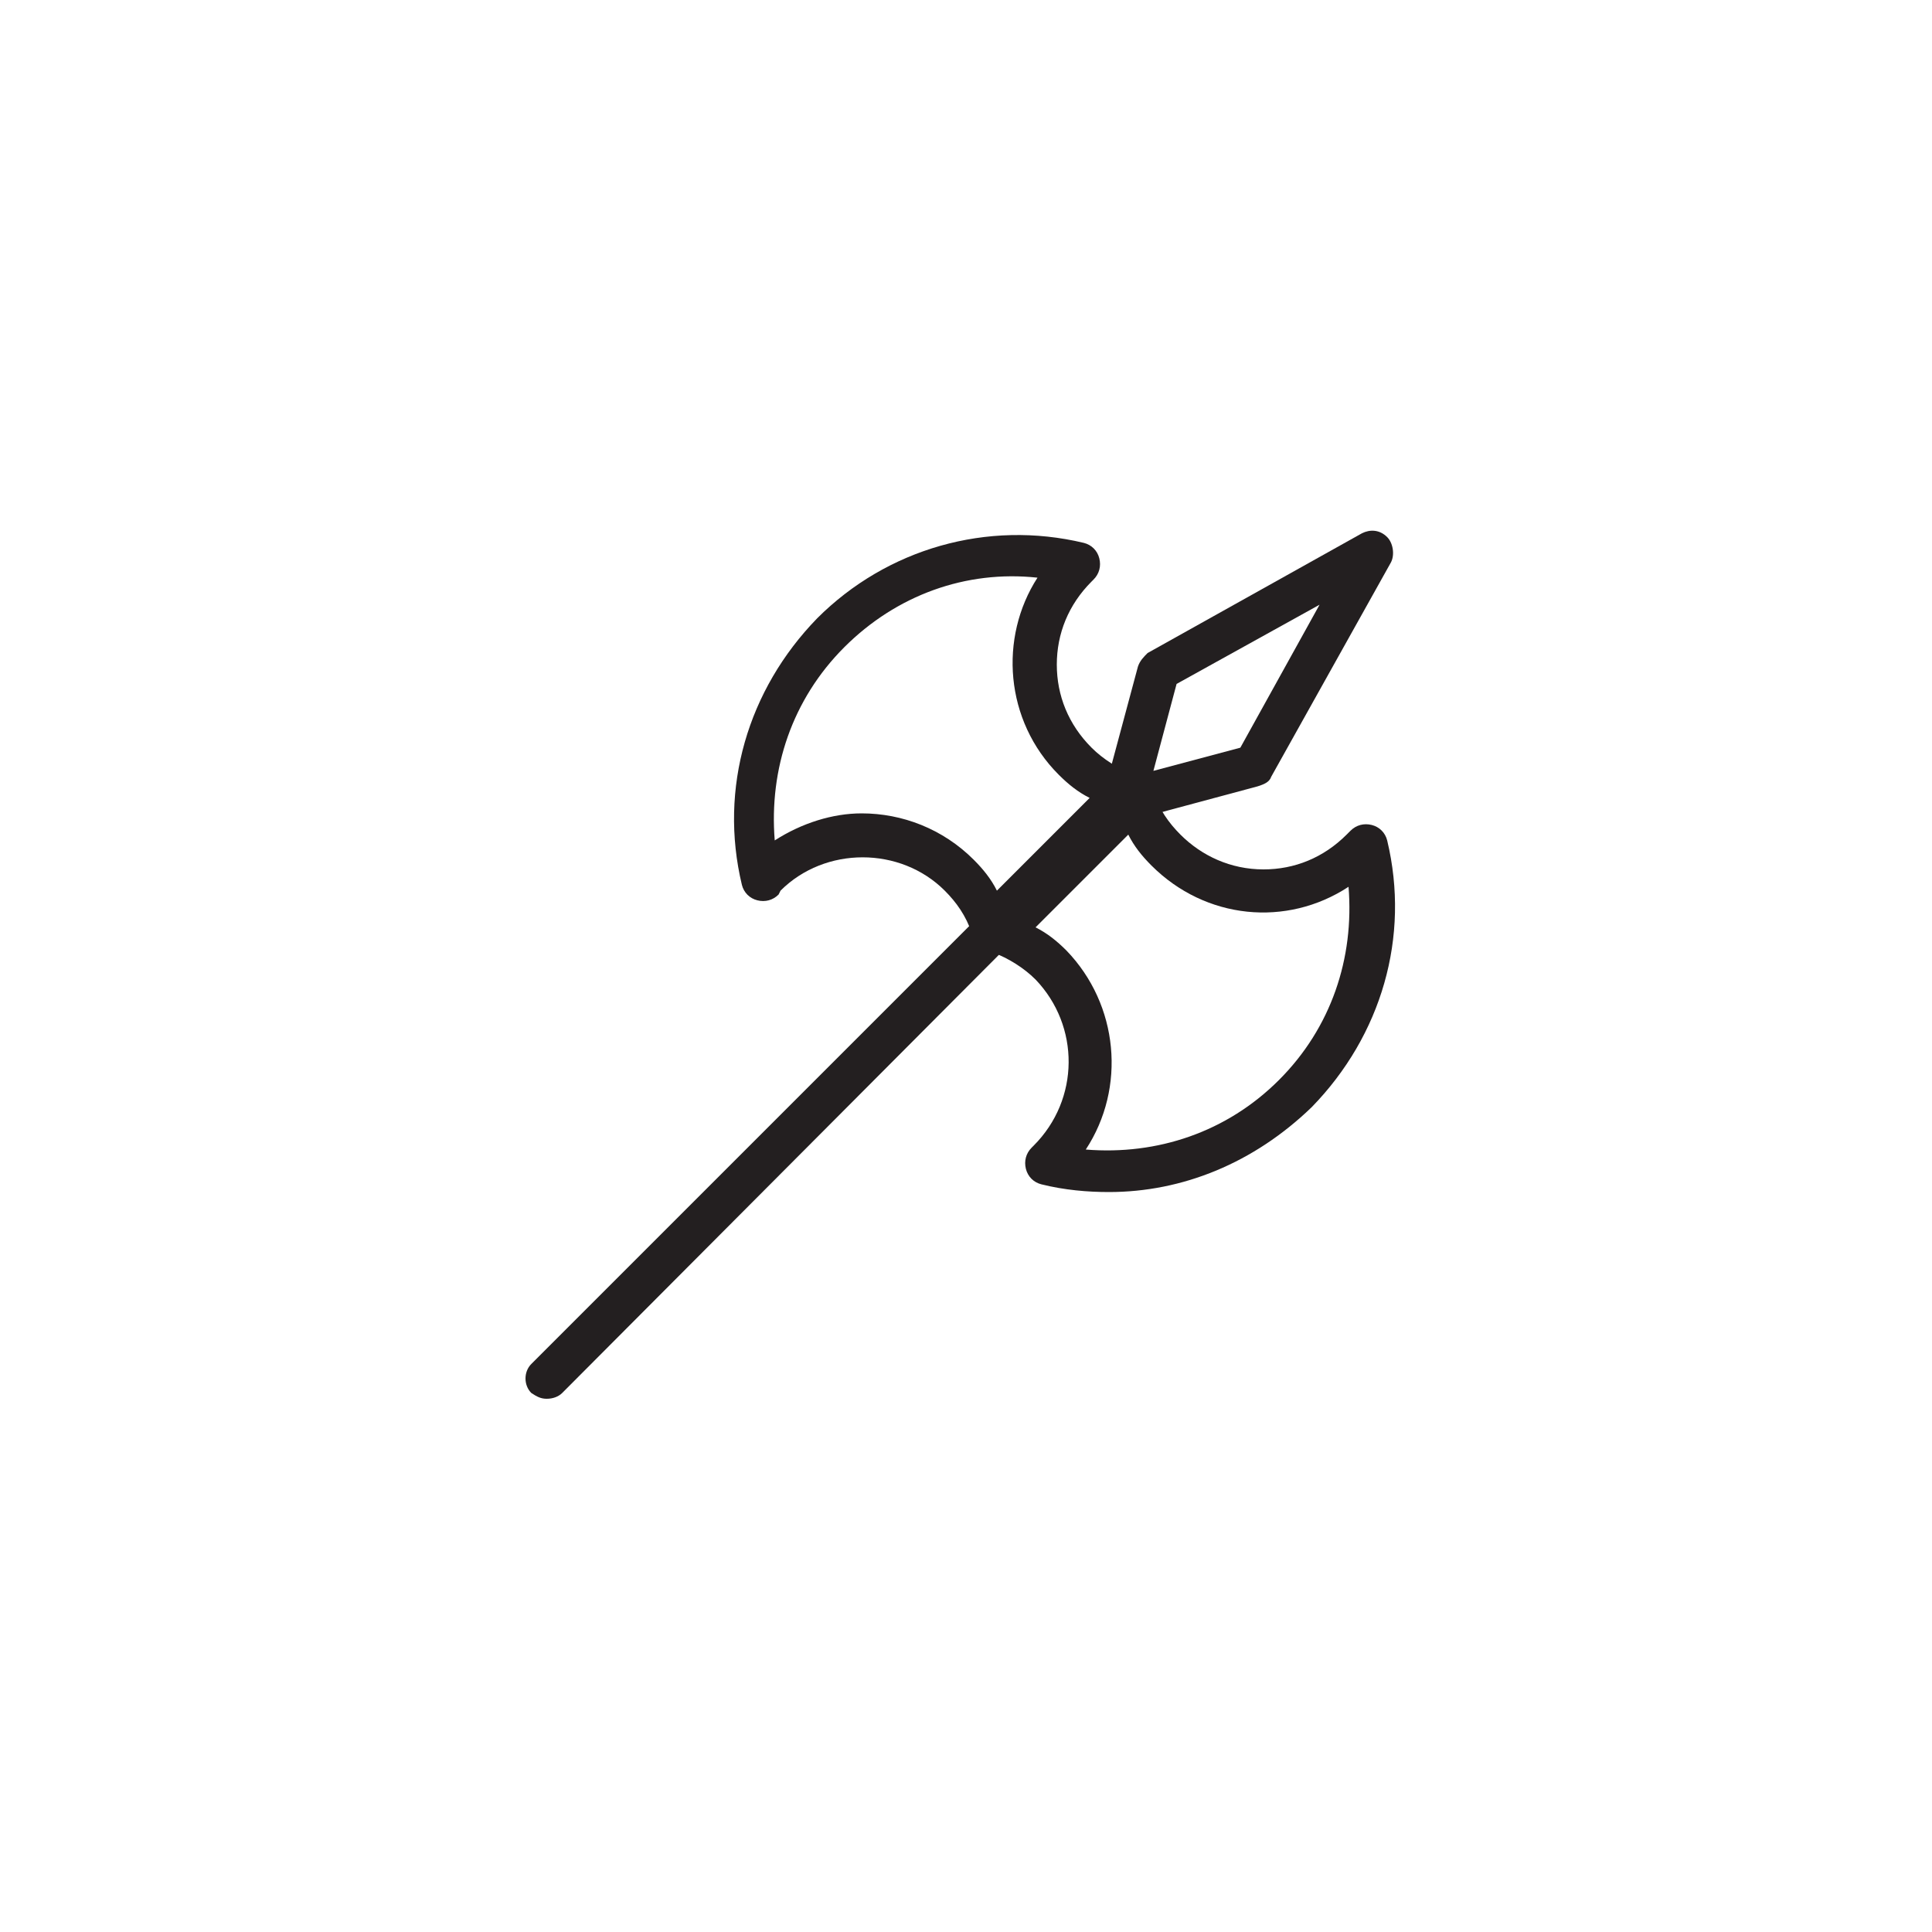
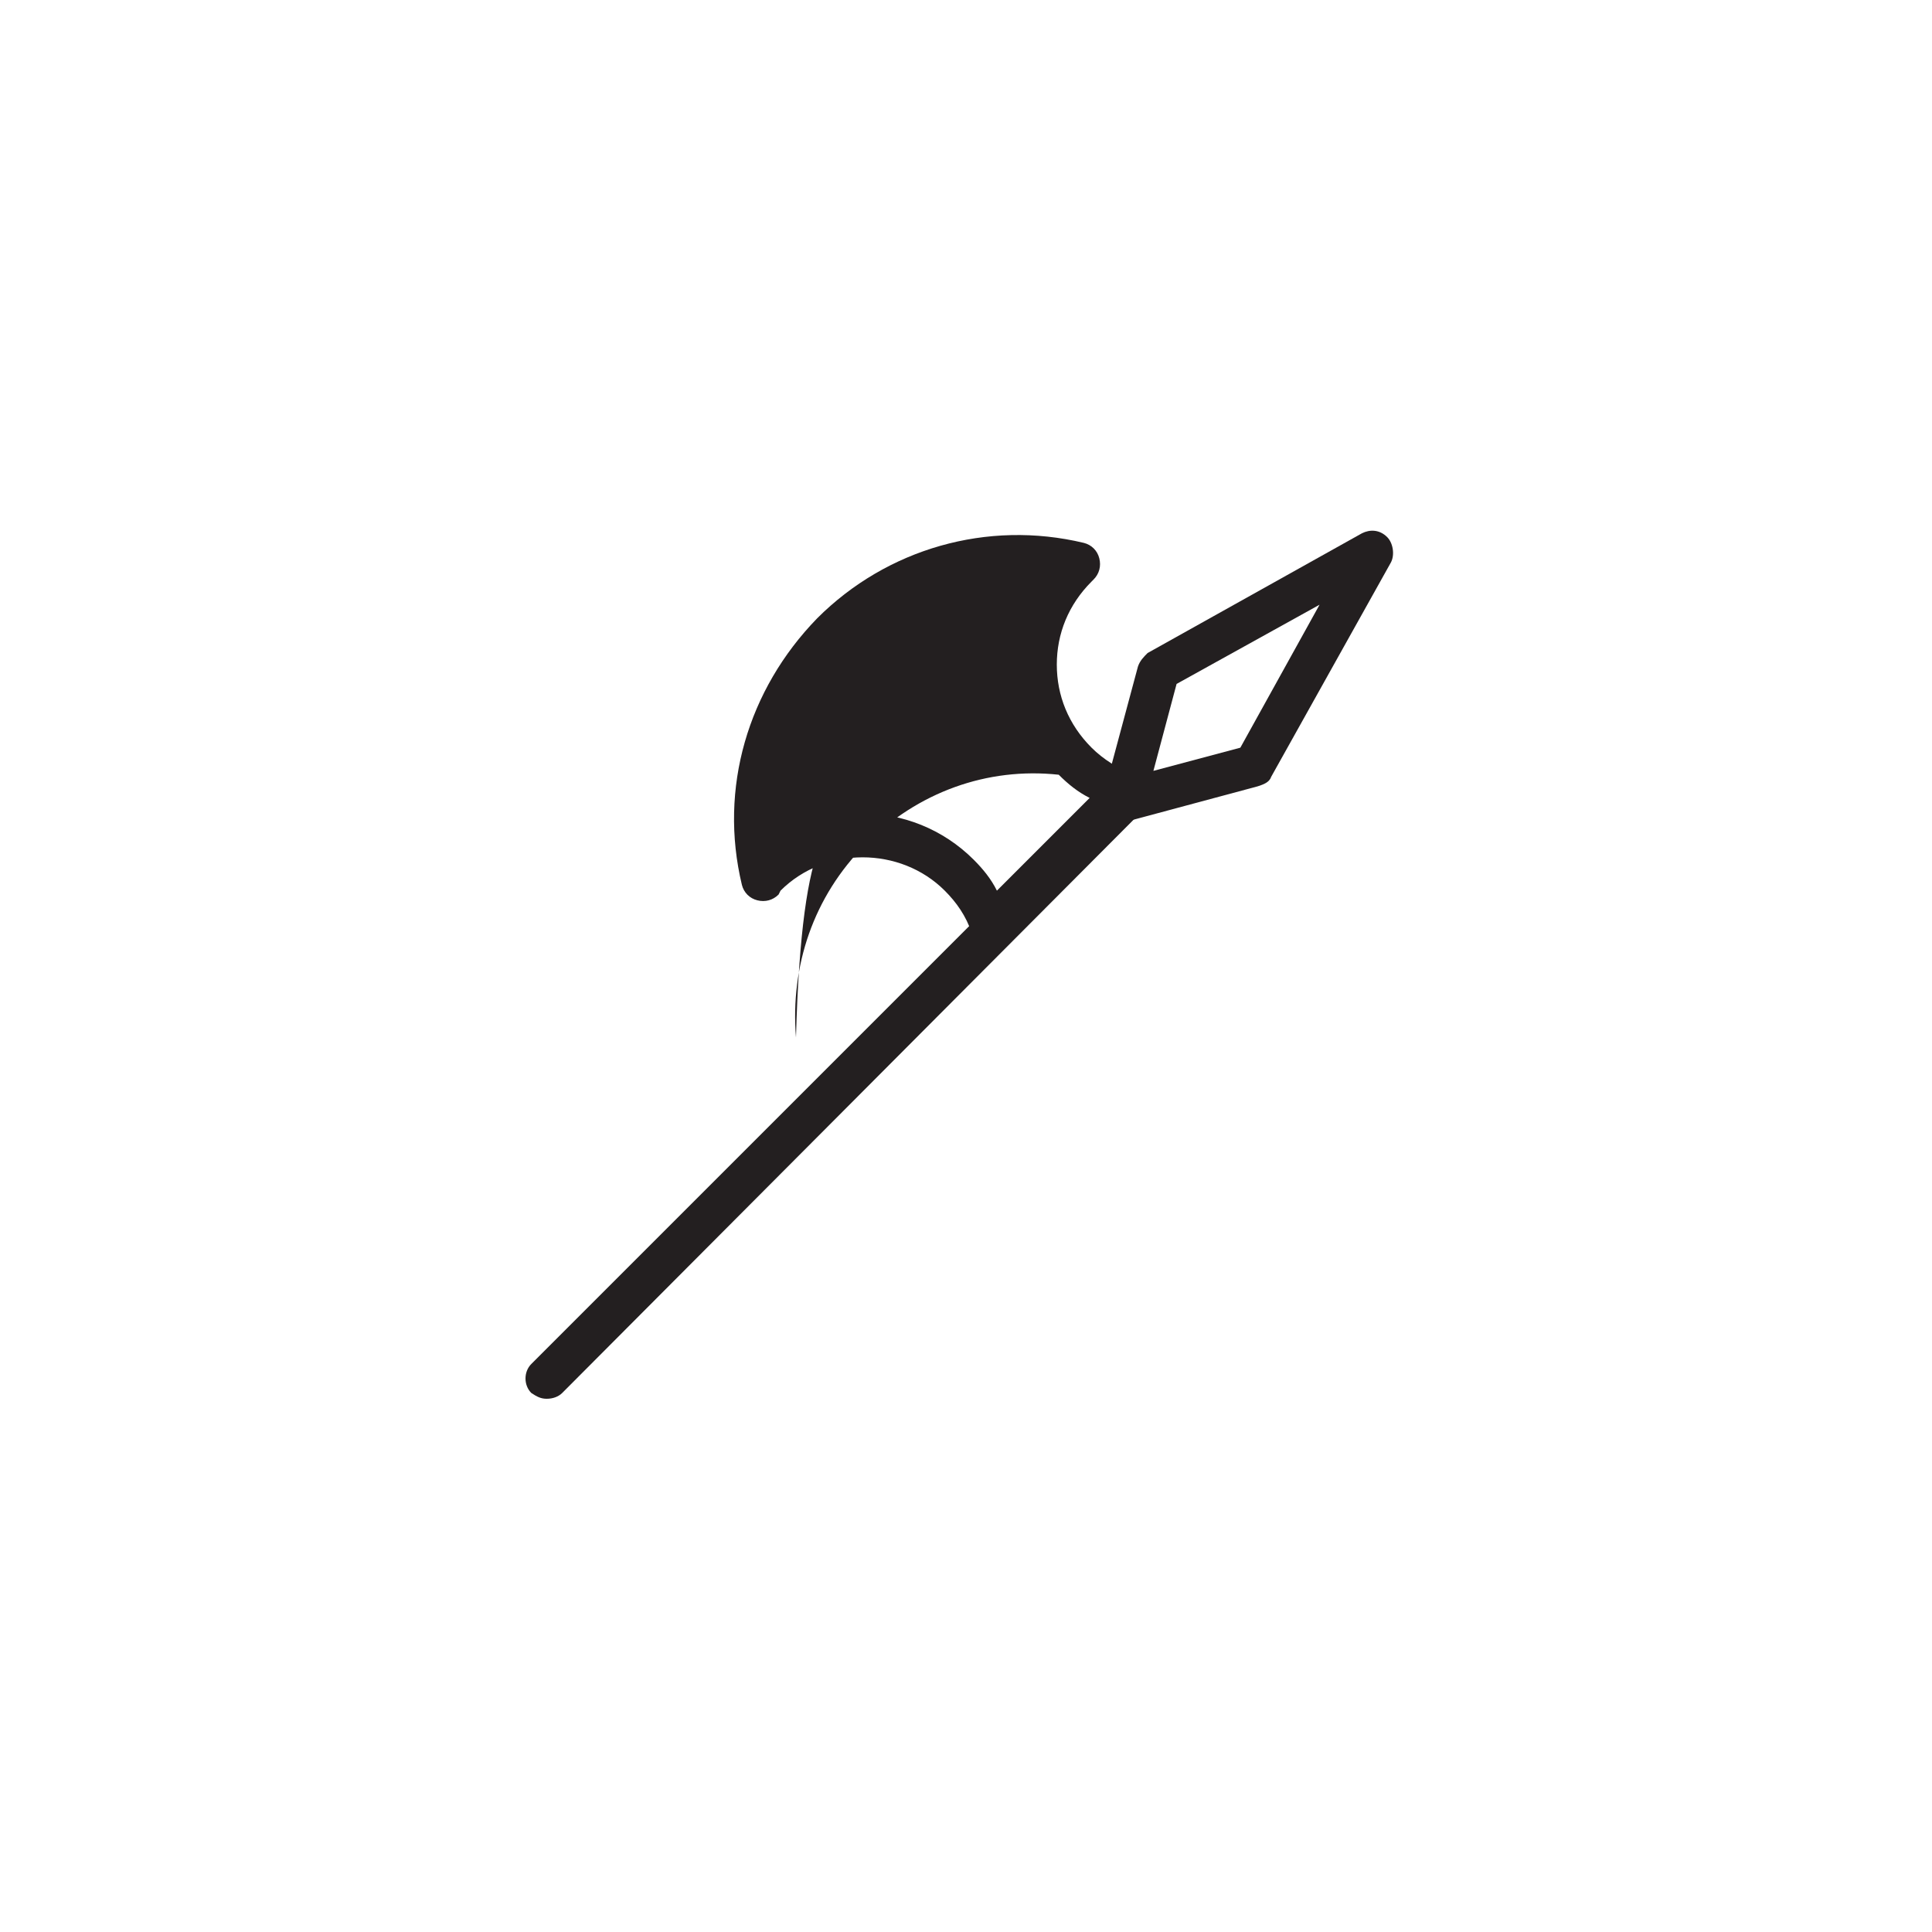
<svg xmlns="http://www.w3.org/2000/svg" height="800px" width="800px" version="1.1" id="Layer_1" viewBox="0 0 100 100" enable-background="new 0 0 100 100" xml:space="preserve">
  <g>
-     <path fill="#231F20" d="M51.3,49c-0.1,0-0.2,0-0.2,0c-0.4-0.1-0.6-0.3-0.8-0.7c-0.3-0.9-0.8-1.6-1.4-2.2c-2.3-2.3-6.2-2.3-8.5,0   c0,0-0.1,0.2-0.1,0.2c-0.3,0.3-0.7,0.4-1.1,0.3c-0.4-0.1-0.7-0.4-0.8-0.8c-1.2-5,0.3-10.1,3.9-13.8c3.6-3.6,8.8-5.1,13.8-3.9   c0.4,0.1,0.7,0.4,0.8,0.8c0.1,0.4,0,0.8-0.3,1.1c0,0-0.1,0.1-0.1,0.1c-1.2,1.2-1.8,2.7-1.8,4.3c0,1.6,0.6,3.1,1.8,4.3   c0.6,0.6,1.4,1.1,2.2,1.4c0.3,0.1,0.6,0.4,0.7,0.8c0.1,0.4,0,0.7-0.3,1l-6.9,6.9C51.9,48.9,51.6,49,51.3,49z M44.6,42.1   c2.1,0,4.2,0.8,5.8,2.4c0.5,0.5,0.9,1,1.2,1.6l4.8-4.8c-0.6-0.3-1.1-0.7-1.6-1.2c-2.8-2.8-3.1-7.1-1.1-10.2   c-3.7-0.4-7.3,0.9-10,3.6c-2.7,2.7-3.9,6.3-3.6,10C41.5,42.6,43.1,42.1,44.6,42.1z" />
+     <path fill="#231F20" d="M51.3,49c-0.1,0-0.2,0-0.2,0c-0.4-0.1-0.6-0.3-0.8-0.7c-0.3-0.9-0.8-1.6-1.4-2.2c-2.3-2.3-6.2-2.3-8.5,0   c0,0-0.1,0.2-0.1,0.2c-0.3,0.3-0.7,0.4-1.1,0.3c-0.4-0.1-0.7-0.4-0.8-0.8c-1.2-5,0.3-10.1,3.9-13.8c3.6-3.6,8.8-5.1,13.8-3.9   c0.4,0.1,0.7,0.4,0.8,0.8c0.1,0.4,0,0.8-0.3,1.1c0,0-0.1,0.1-0.1,0.1c-1.2,1.2-1.8,2.7-1.8,4.3c0,1.6,0.6,3.1,1.8,4.3   c0.6,0.6,1.4,1.1,2.2,1.4c0.3,0.1,0.6,0.4,0.7,0.8c0.1,0.4,0,0.7-0.3,1l-6.9,6.9C51.9,48.9,51.6,49,51.3,49z M44.6,42.1   c2.1,0,4.2,0.8,5.8,2.4c0.5,0.5,0.9,1,1.2,1.6l4.8-4.8c-0.6-0.3-1.1-0.7-1.6-1.2c-3.7-0.4-7.3,0.9-10,3.6c-2.7,2.7-3.9,6.3-3.6,10C41.5,42.6,43.1,42.1,44.6,42.1z" />
    <path fill="#231F20" d="M28.3,72.4c-0.3,0-0.5-0.1-0.8-0.3c-0.4-0.4-0.4-1.1,0-1.5l30.3-30.3c0.4-0.4,1.1-0.4,1.5,0   c0.4,0.4,0.4,1.1,0,1.5L29.1,72.1C28.9,72.3,28.6,72.4,28.3,72.4z" />
    <path fill="#231F20" d="M58.2,42.5c-0.3,0-0.6-0.1-0.8-0.3c-0.3-0.3-0.4-0.7-0.3-1l1.8-6.7c0.1-0.3,0.3-0.5,0.5-0.7l11.1-6.2   c0.4-0.2,0.9-0.2,1.3,0.2c0.3,0.3,0.4,0.9,0.2,1.3l-6.2,11.1c-0.1,0.3-0.4,0.4-0.7,0.5l-6.7,1.8C58.4,42.5,58.3,42.5,58.2,42.5z    M60.9,35.4l-1.2,4.5l4.5-1.2l4.1-7.4L60.9,35.4z" />
-     <path fill="#231F20" d="M57.4,61.7c-1.1,0-2.3-0.1-3.5-0.4c-0.4-0.1-0.7-0.4-0.8-0.8c-0.1-0.4,0-0.8,0.3-1.1c0,0,0.1-0.1,0.1-0.1   c2.4-2.4,2.4-6.2,0.1-8.6c-0.6-0.6-1.4-1.1-2.2-1.4c-0.3-0.1-0.6-0.4-0.7-0.8s0-0.7,0.3-1l6.9-6.9c0.3-0.3,0.6-0.4,1-0.3   c0.4,0.1,0.6,0.3,0.8,0.7c0.3,0.9,0.8,1.6,1.4,2.2c1.1,1.1,2.6,1.8,4.3,1.8c1.6,0,3.1-0.6,4.3-1.8l0.2-0.2c0.3-0.3,0.7-0.4,1.1-0.3   c0.4,0.1,0.7,0.4,0.8,0.8c1.2,5-0.3,10.1-3.9,13.8C64.9,60.2,61.2,61.7,57.4,61.7z M56.2,59.5c3.7,0.3,7.3-0.9,10-3.6   c2.7-2.7,3.9-6.3,3.6-10c-3.2,2.1-7.4,1.7-10.2-1.1c-0.5-0.5-0.9-1-1.2-1.6L53.6,48c0.6,0.3,1.1,0.7,1.6,1.2   C57.9,52,58.3,56.3,56.2,59.5z" />
  </g>
</svg>